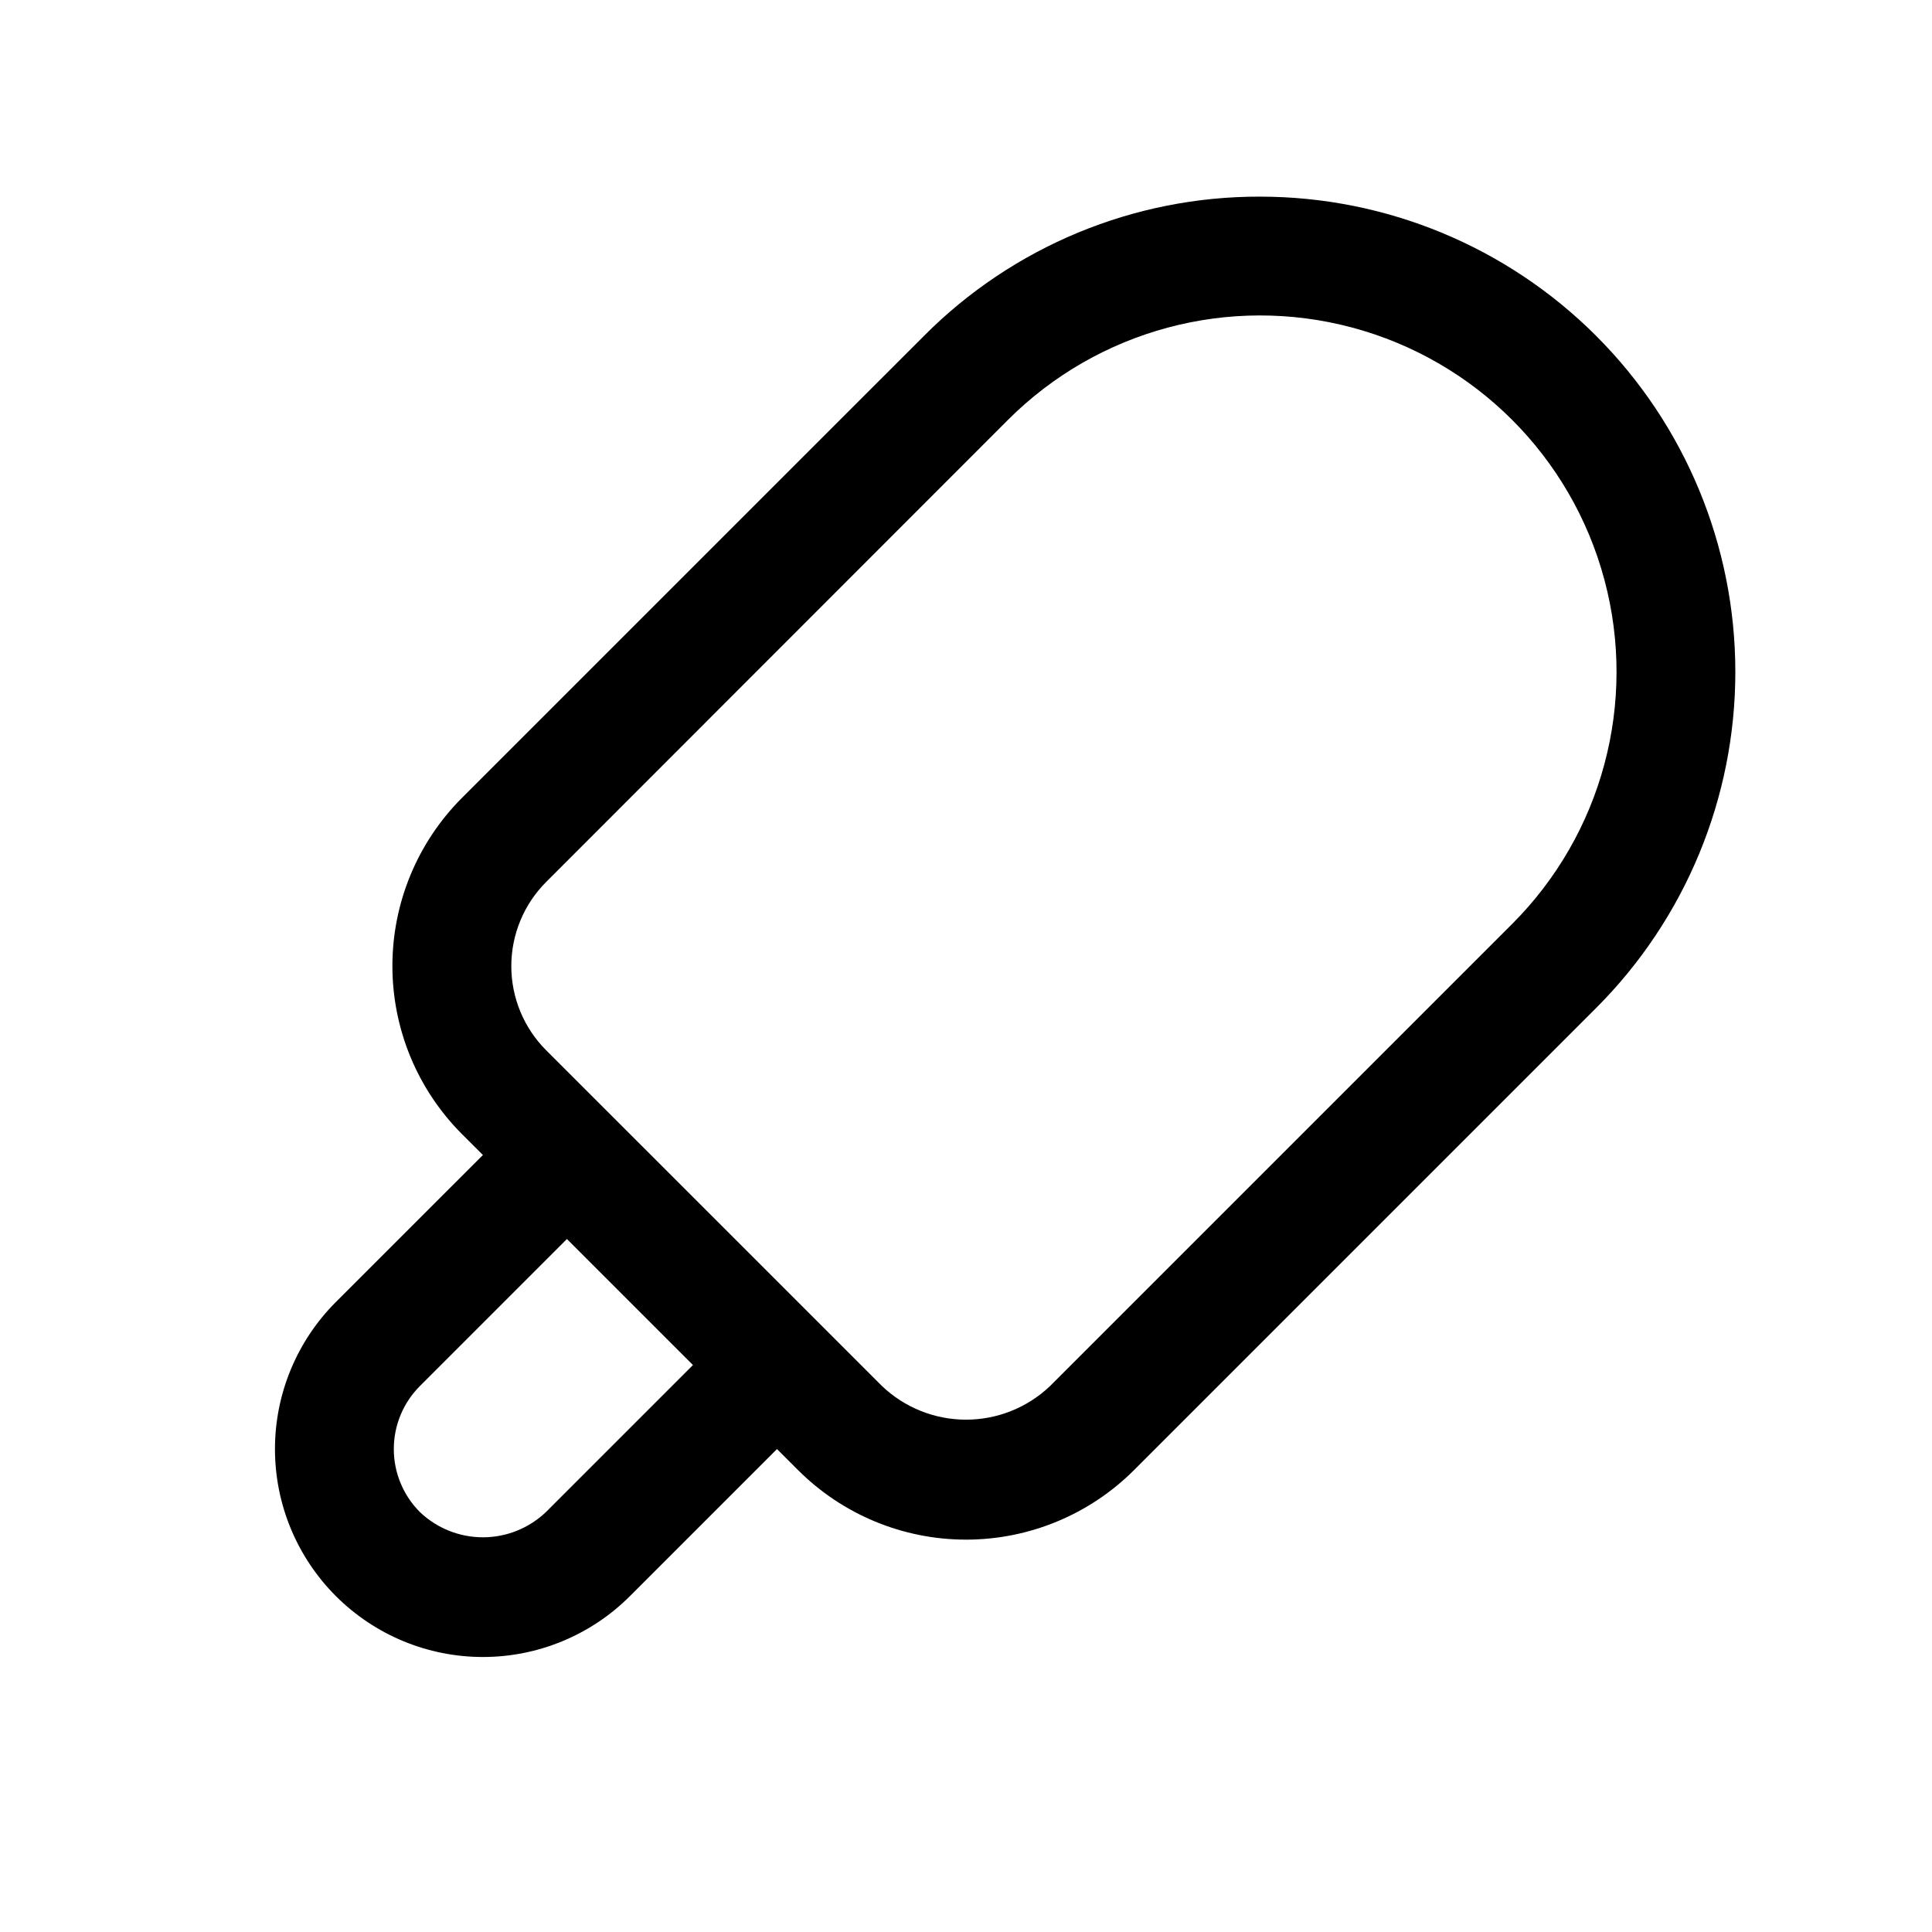
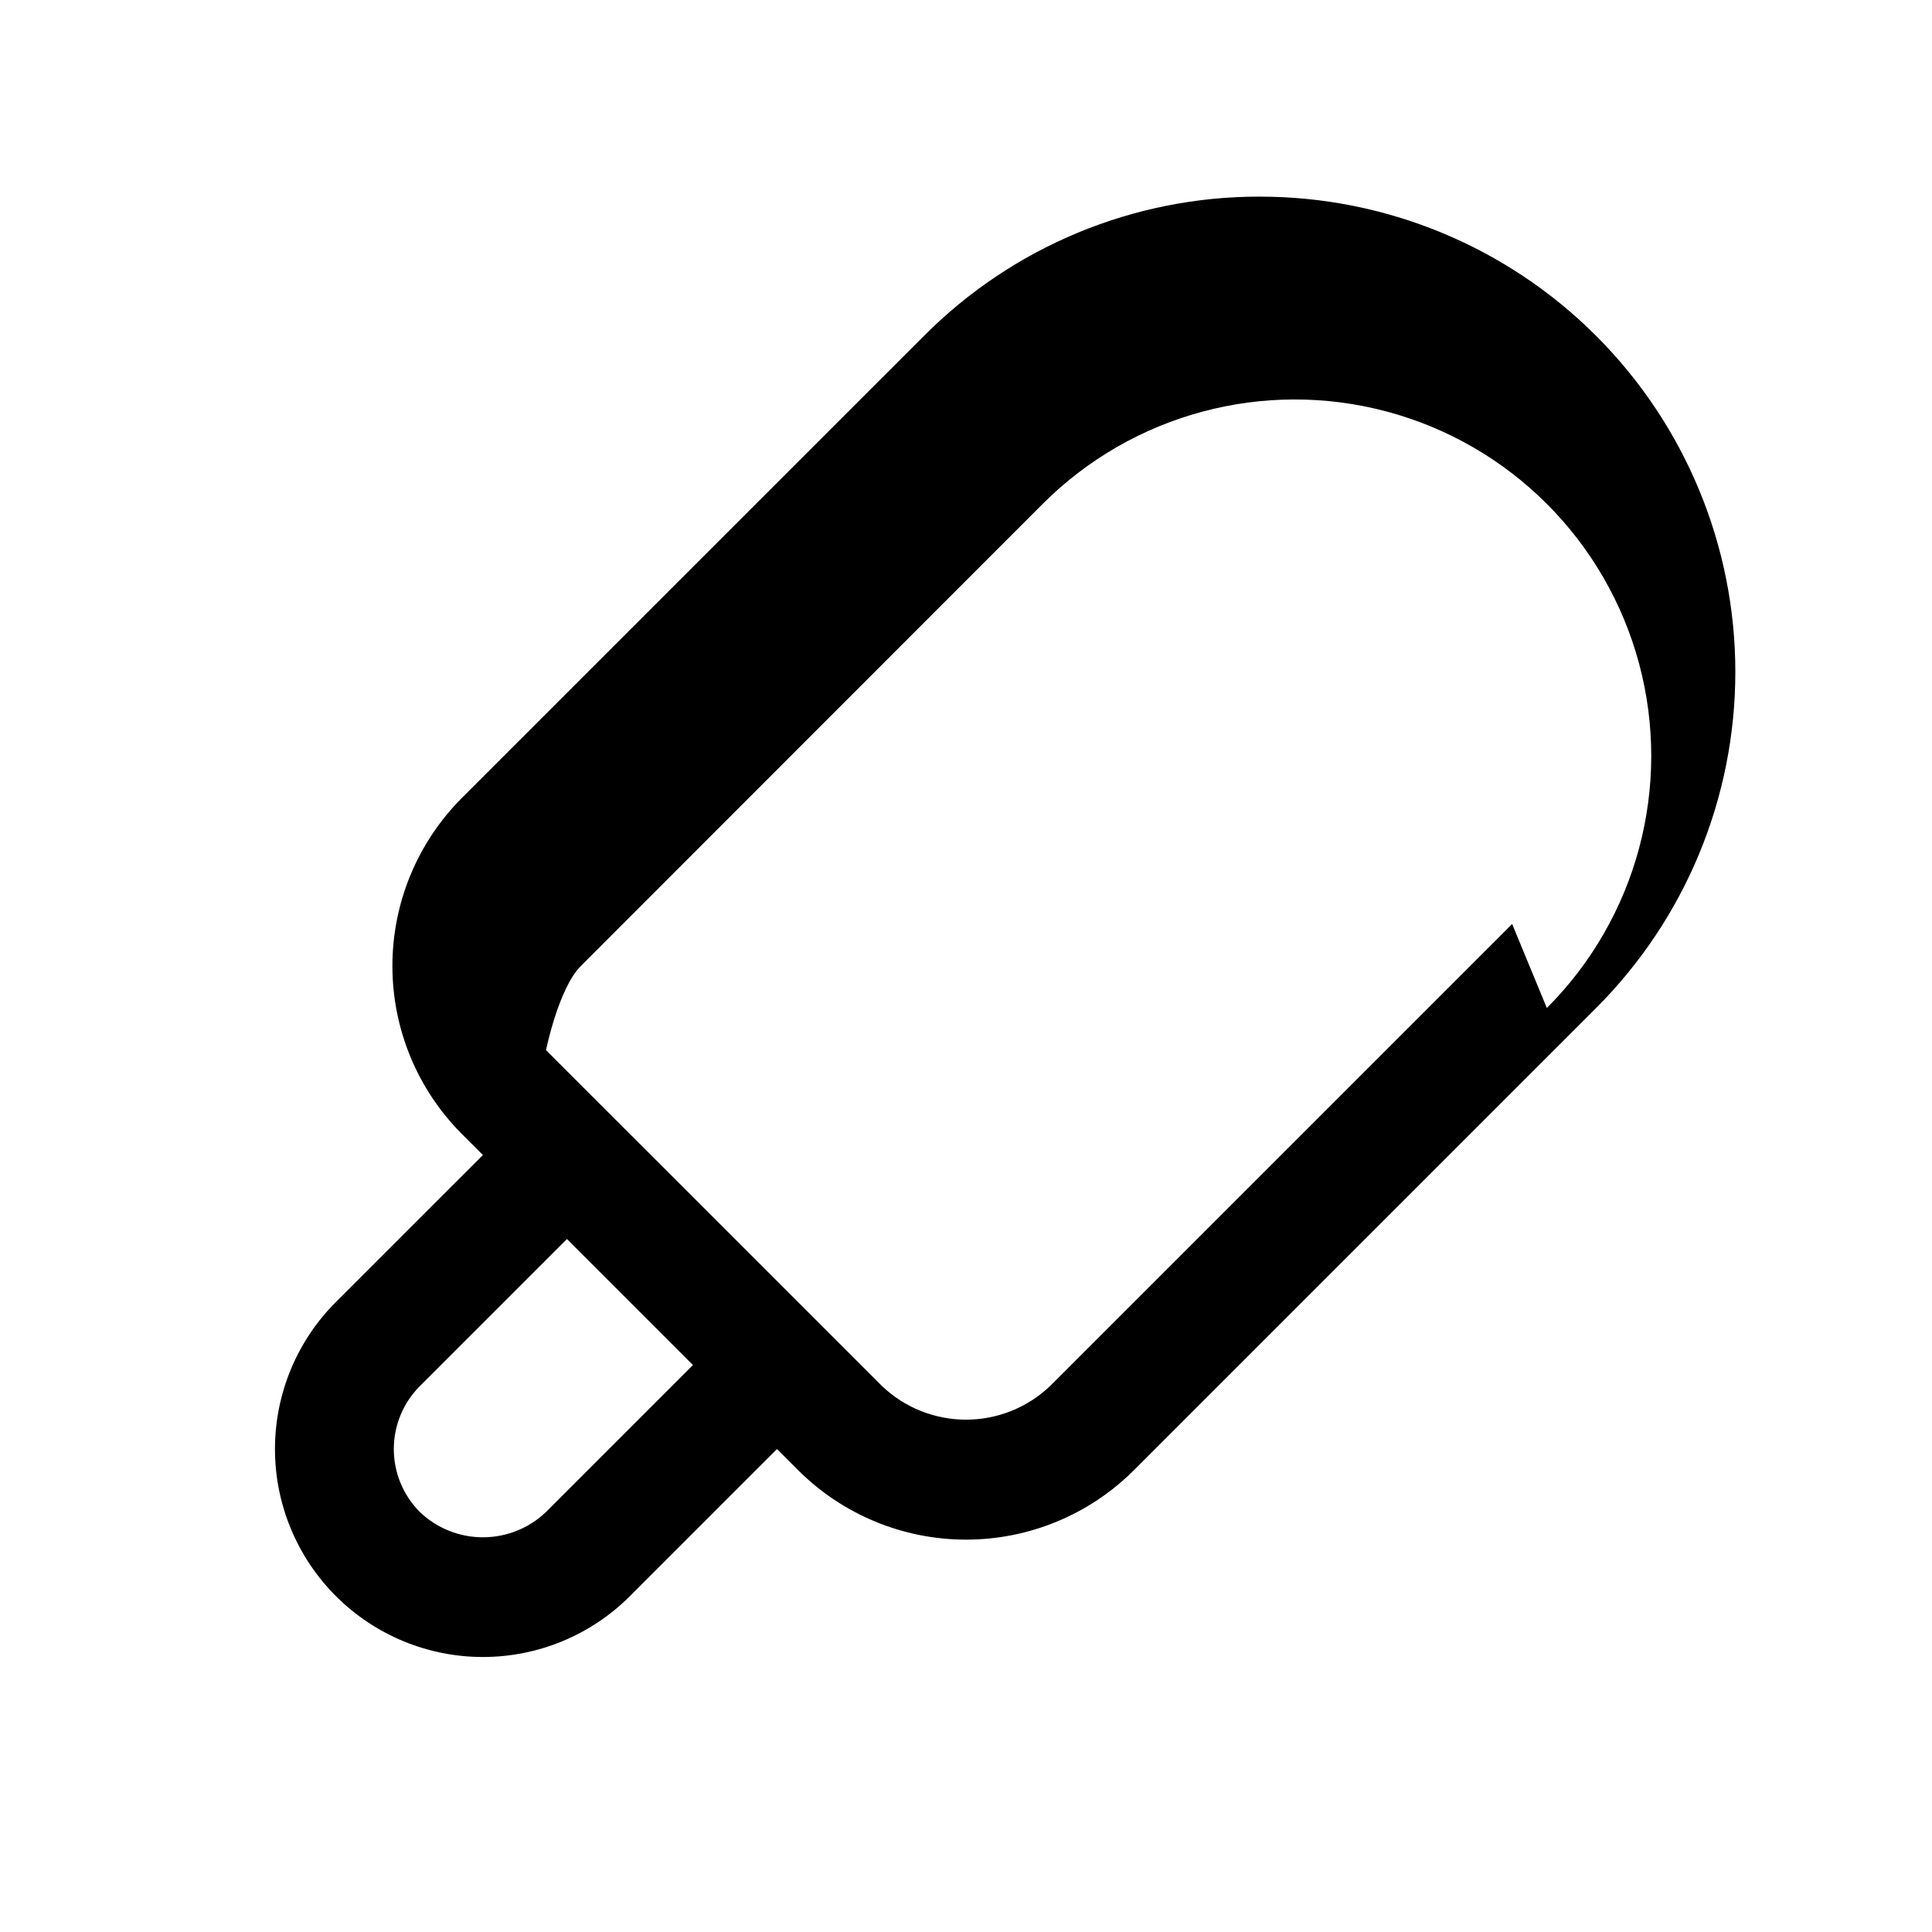
<svg xmlns="http://www.w3.org/2000/svg" fill="#000000" width="800px" height="800px" version="1.1" viewBox="144 144 512 512">
-   <path d="m477.93 196.11c-33.418-0.086-65.484 13.199-89.055 36.895l-122.47 122.46c-11.793 11.82-18.414 27.836-18.414 44.531 0 16.695 6.621 32.707 18.414 44.527l5.574 5.566-38.965 38.957h-0.004c-10.332 10.336-16.141 24.352-16.141 38.965 0 14.617 5.809 28.633 16.141 38.969 10.336 10.336 24.352 16.141 38.969 16.141 14.613 0 28.633-5.805 38.965-16.141l38.965-38.965 5.574 5.566v-0.004c11.812 11.809 27.828 18.441 44.531 18.441 16.699 0 32.715-6.633 44.527-18.441l122.45-122.45c23.621-23.621 36.891-55.656 36.891-89.059 0.004-33.406-13.266-65.441-36.887-89.062-23.621-23.625-55.656-36.895-89.062-36.895zm-150.29 309.64-38.961 38.961c-4.5 4.293-10.48 6.688-16.699 6.688s-12.203-2.394-16.703-6.688c-4.426-4.43-6.914-10.434-6.914-16.699 0-6.262 2.488-12.266 6.914-16.695l38.965-38.965zm217.09-116.89-122.46 122.46c-6.004 5.719-13.973 8.906-22.262 8.906s-16.262-3.188-22.262-8.906l-44.531-44.531-44.512-44.492c-5.891-5.914-9.199-13.918-9.199-22.266s3.309-16.355 9.199-22.266l122.43-122.5c23.867-23.863 58.648-33.184 91.25-24.449 32.598 8.734 58.062 34.199 66.797 66.801 8.734 32.598-0.586 67.383-24.449 91.246z" />
+   <path d="m477.93 196.11c-33.418-0.086-65.484 13.199-89.055 36.895l-122.47 122.46c-11.793 11.82-18.414 27.836-18.414 44.531 0 16.695 6.621 32.707 18.414 44.527l5.574 5.566-38.965 38.957h-0.004c-10.332 10.336-16.141 24.352-16.141 38.965 0 14.617 5.809 28.633 16.141 38.969 10.336 10.336 24.352 16.141 38.969 16.141 14.613 0 28.633-5.805 38.965-16.141l38.965-38.965 5.574 5.566v-0.004c11.812 11.809 27.828 18.441 44.531 18.441 16.699 0 32.715-6.633 44.527-18.441l122.45-122.45c23.621-23.621 36.891-55.656 36.891-89.059 0.004-33.406-13.266-65.441-36.887-89.062-23.621-23.625-55.656-36.895-89.062-36.895zm-150.29 309.64-38.961 38.961c-4.5 4.293-10.48 6.688-16.699 6.688s-12.203-2.394-16.703-6.688c-4.426-4.43-6.914-10.434-6.914-16.699 0-6.262 2.488-12.266 6.914-16.695l38.965-38.965zm217.09-116.89-122.46 122.46c-6.004 5.719-13.973 8.906-22.262 8.906s-16.262-3.188-22.262-8.906l-44.531-44.531-44.512-44.492s3.309-16.355 9.199-22.266l122.43-122.5c23.867-23.863 58.648-33.184 91.25-24.449 32.598 8.734 58.062 34.199 66.797 66.801 8.734 32.598-0.586 67.383-24.449 91.246z" />
</svg>